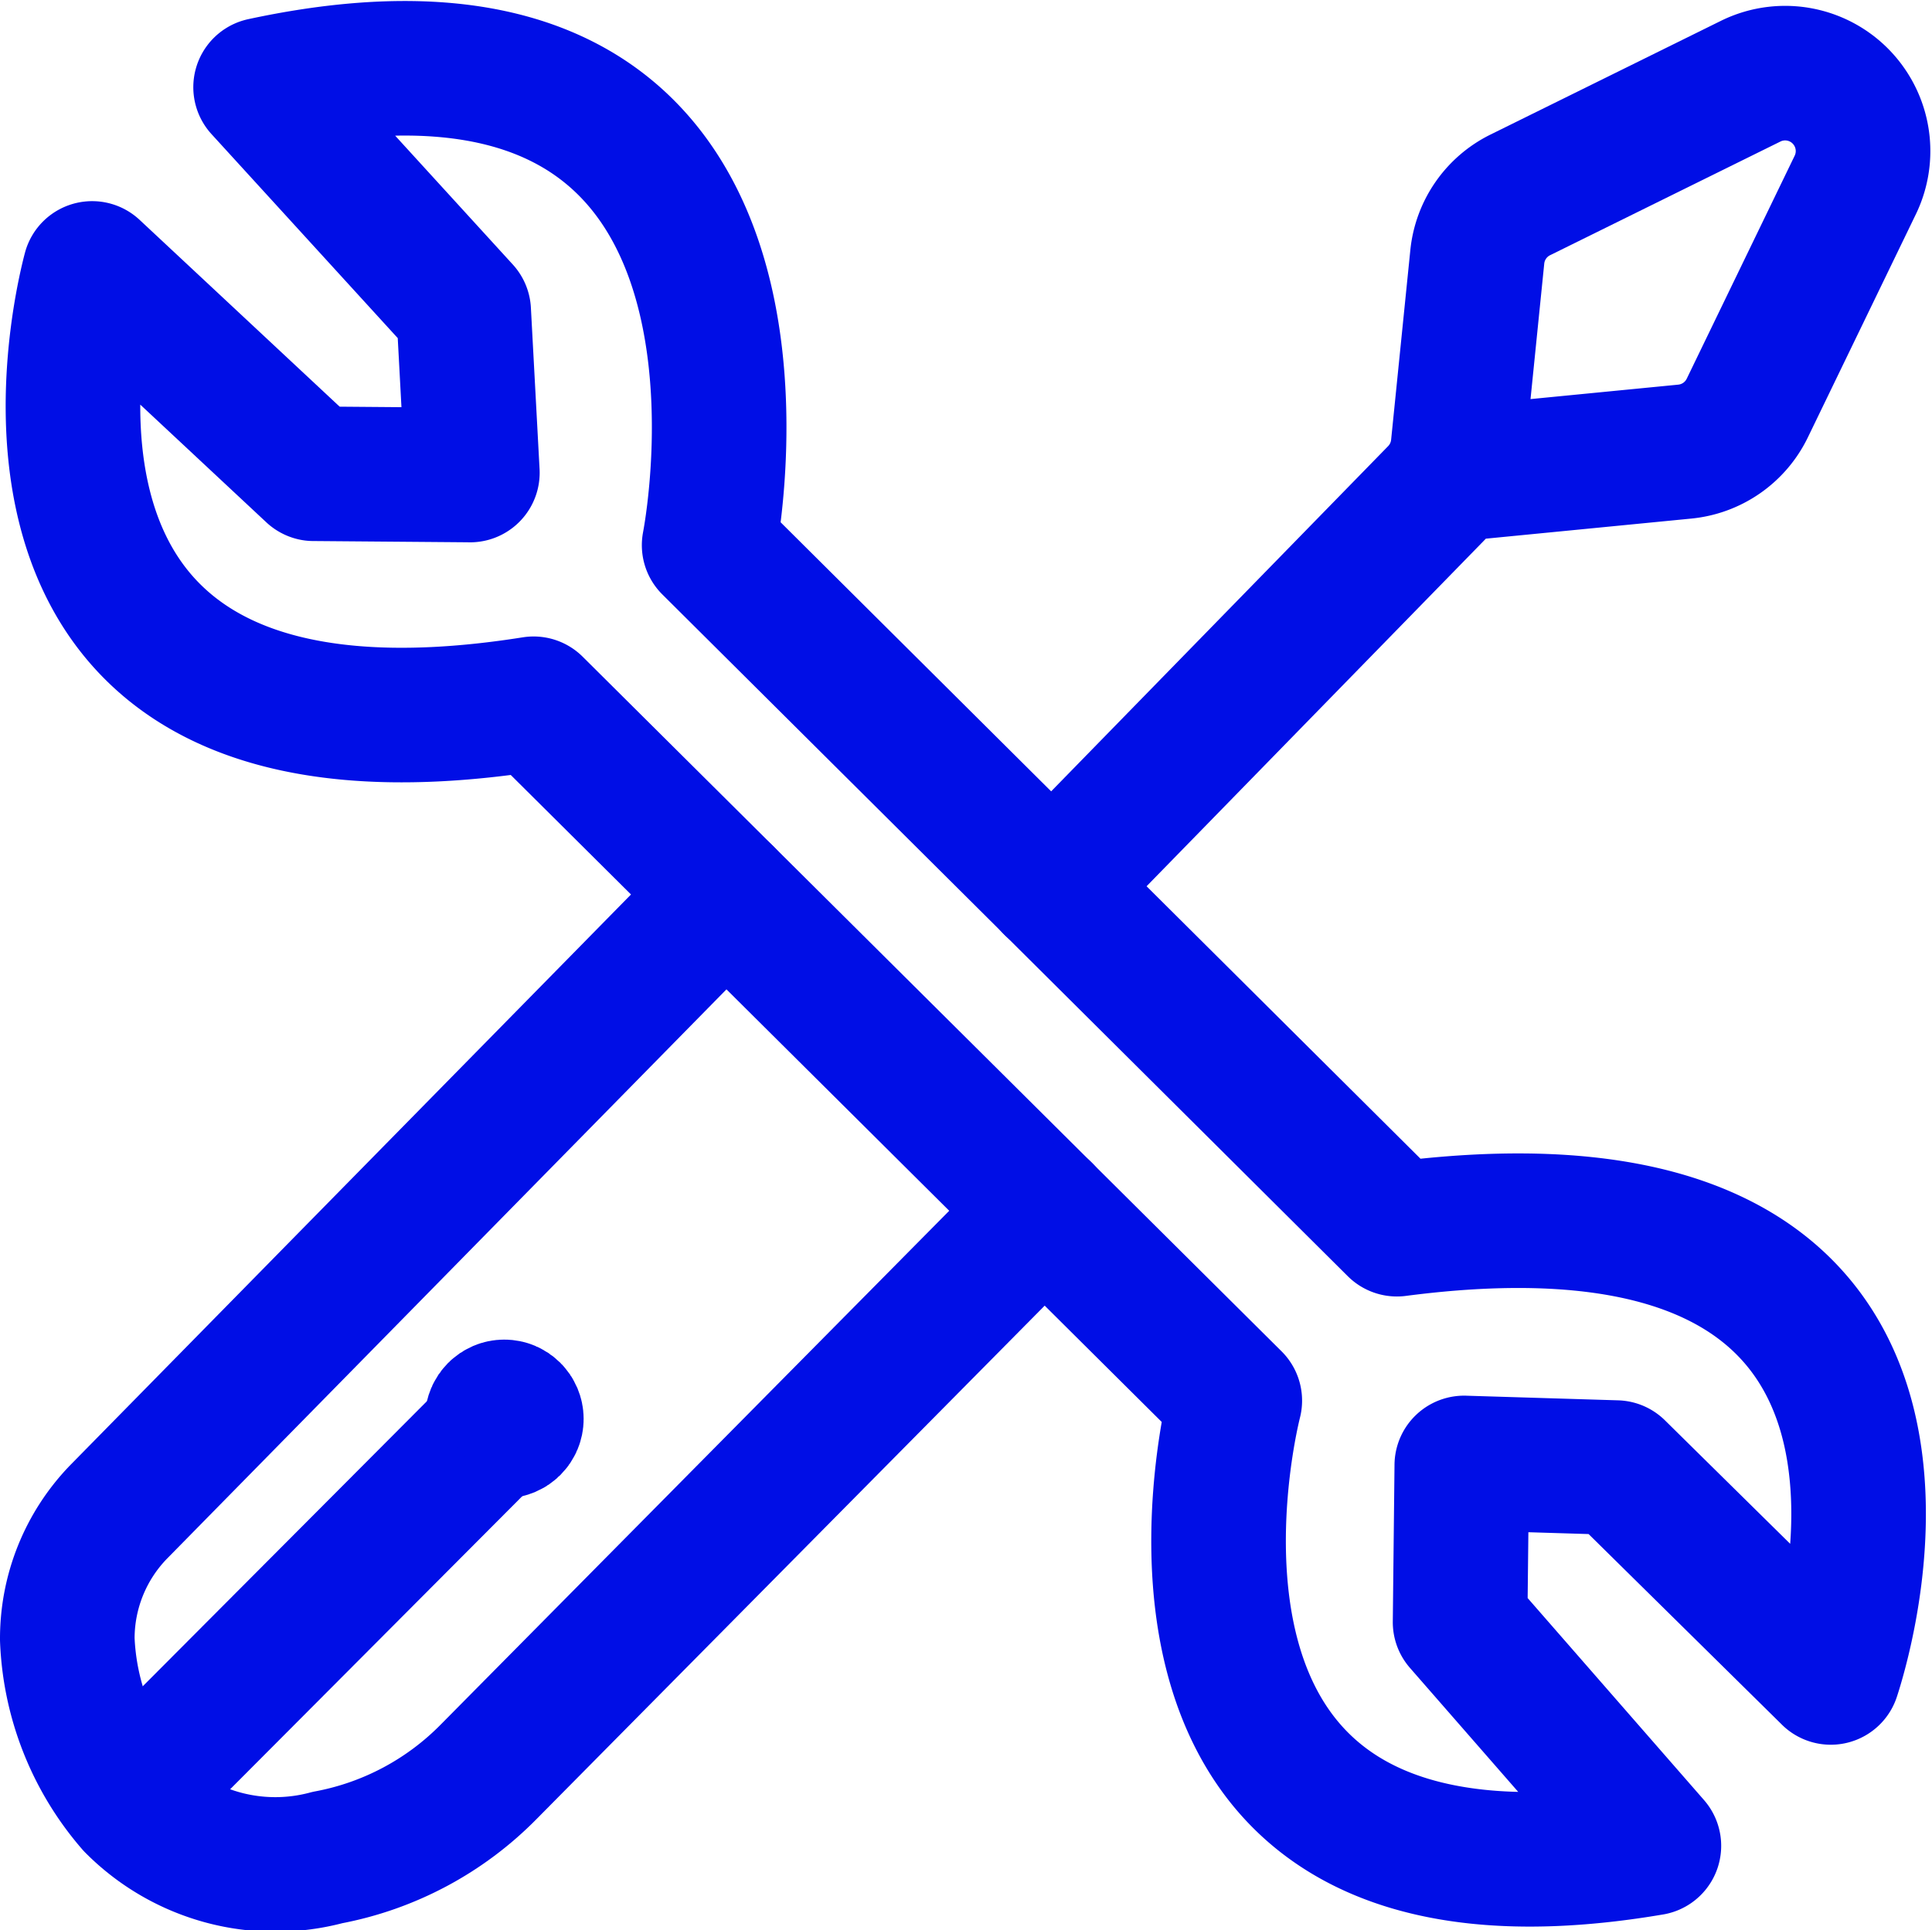
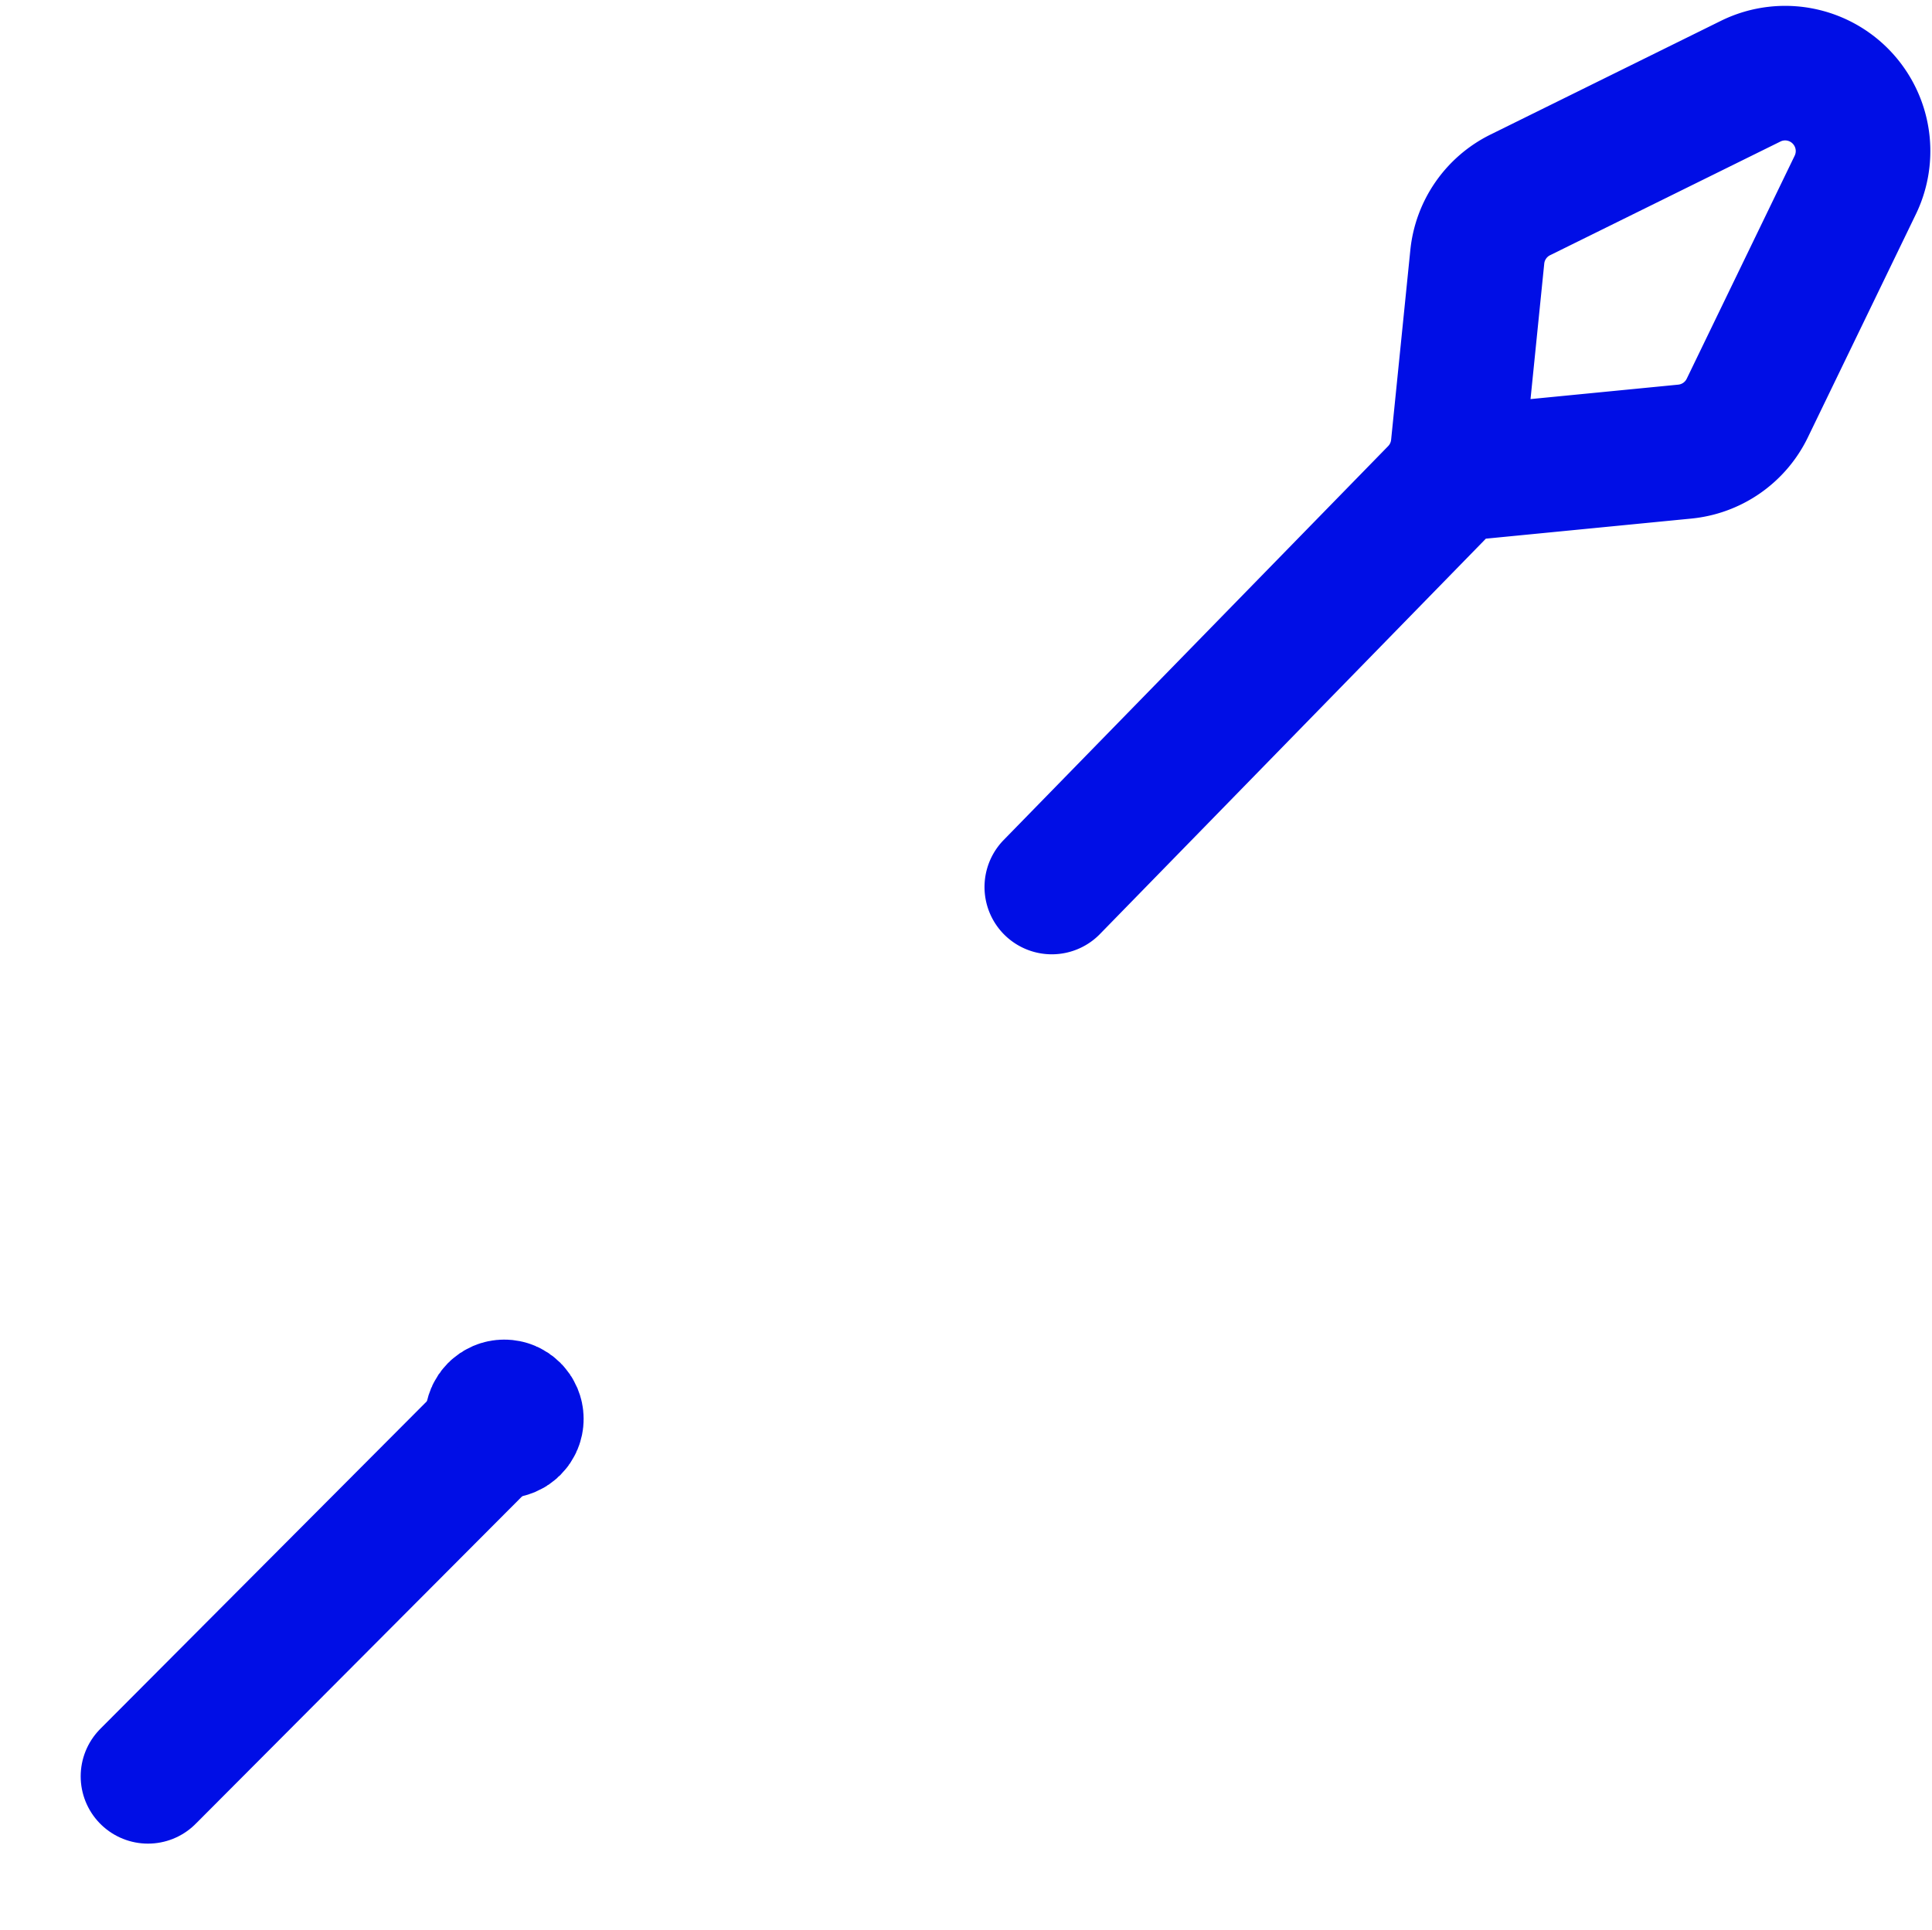
<svg xmlns="http://www.w3.org/2000/svg" width="25.837" height="25.817">
  <g data-name="Artwork 151">
    <g fill="none" stroke="#000ee6" stroke-linecap="round" stroke-width="1.8" data-name="Group 729" transform="translate(.9 .914)">
-       <path stroke-linejoin="round" d="m6.259 8.51 9.345 9.29a.03.03 0 0 1 .008.029c-.095.379-1.707 7.217 5.58 5.978a.031.031 0 0 0 .018-.051l-2.576-2.951a.031.031 0 0 1-.008-.019l.023-2.1a.031.031 0 0 1 .034-.031l2.032.062a.031.031 0 0 1 .02.01l2.825 2.786a.03.03 0 0 0 .052-.01c.206-.631 2.1-7.01-5.827-5.975a.031.031 0 0 1-.026-.009L8.593 6.4a.029.029 0 0 1-.009-.027C8.656 5.992 9.961-1.359 2.61.222a.031.031 0 0 0-.017.051l2.7 2.958a.031.031 0 0 1 .008.018l.116 2.158a.031.031 0 0 1-.036.033l-2.09-.017a.031.031 0 0 1-.014-.007L.353 2.685a.03.03 0 0 0-.05.015c-.162.615-1.669 7.005 5.929 5.8a.031.031 0 0 1 .027.01Z" data-name="Path 1150" />
-       <path stroke-linejoin="round" d="M8.807 11.044.69 19.306A2.434 2.434 0 0 0 0 21.015a3.6 3.6 0 0 0 .879 2.218 2.681 2.681 0 0 0 2.6.7 4.072 4.072 0 0 0 2.161-1.152l7.426-7.505" data-name="Path 1151" />
      <path d="m5.754 18.156-4.675 4.691" data-name="Line 6" />
      <circle cx=".161" cy=".161" r=".161" stroke-linejoin="round" data-name="Ellipse 40" transform="translate(5.683 17.905)" />
      <path stroke-linejoin="round" d="m13.166 10.951 5.142-5.269a1.041 1.041 0 0 0 .291-.622l.257-2.538a1.041 1.041 0 0 1 .575-.829L22.512.172a1.041 1.041 0 0 1 1.287.3h0a1.041 1.041 0 0 1 .112 1.088l-1.444 2.984a1.041 1.041 0 0 1-.837.583l-3.067.3" data-name="Path 1152" />
    </g>
  </g>
</svg>